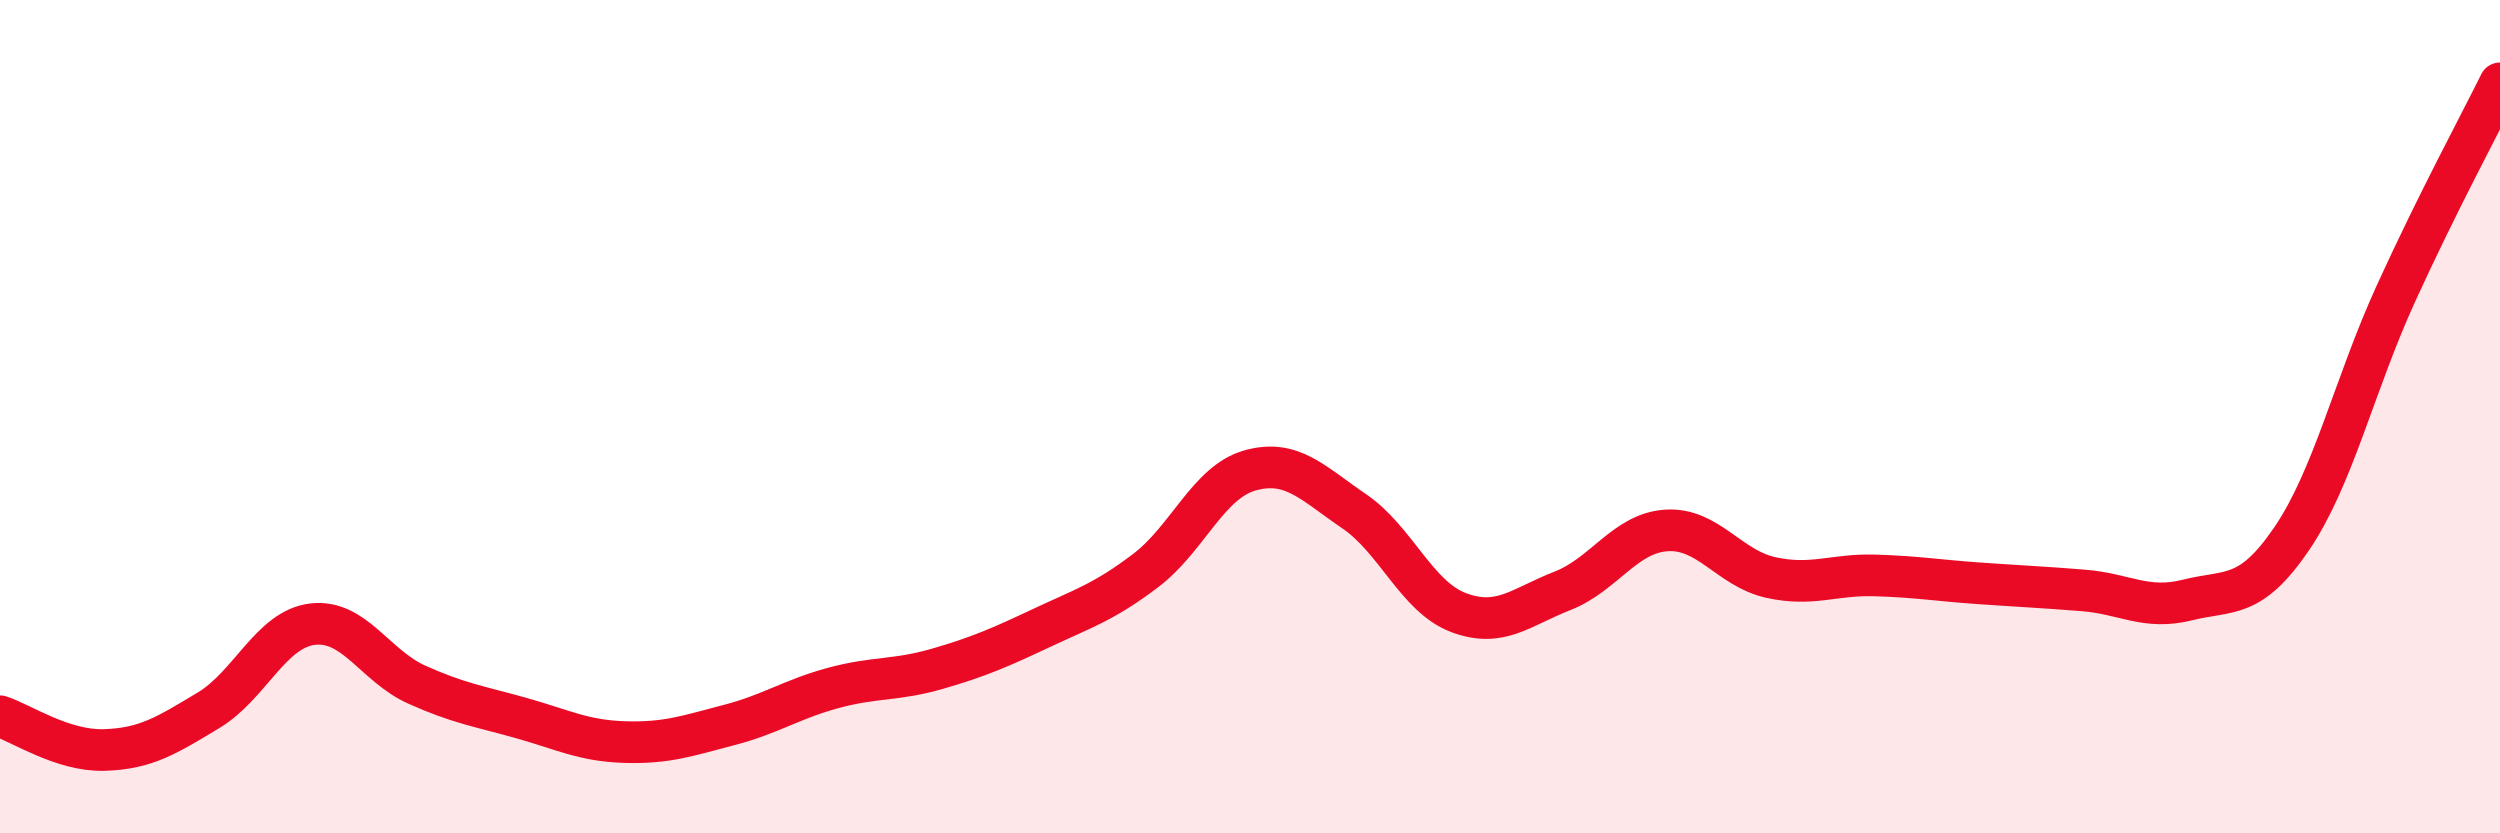
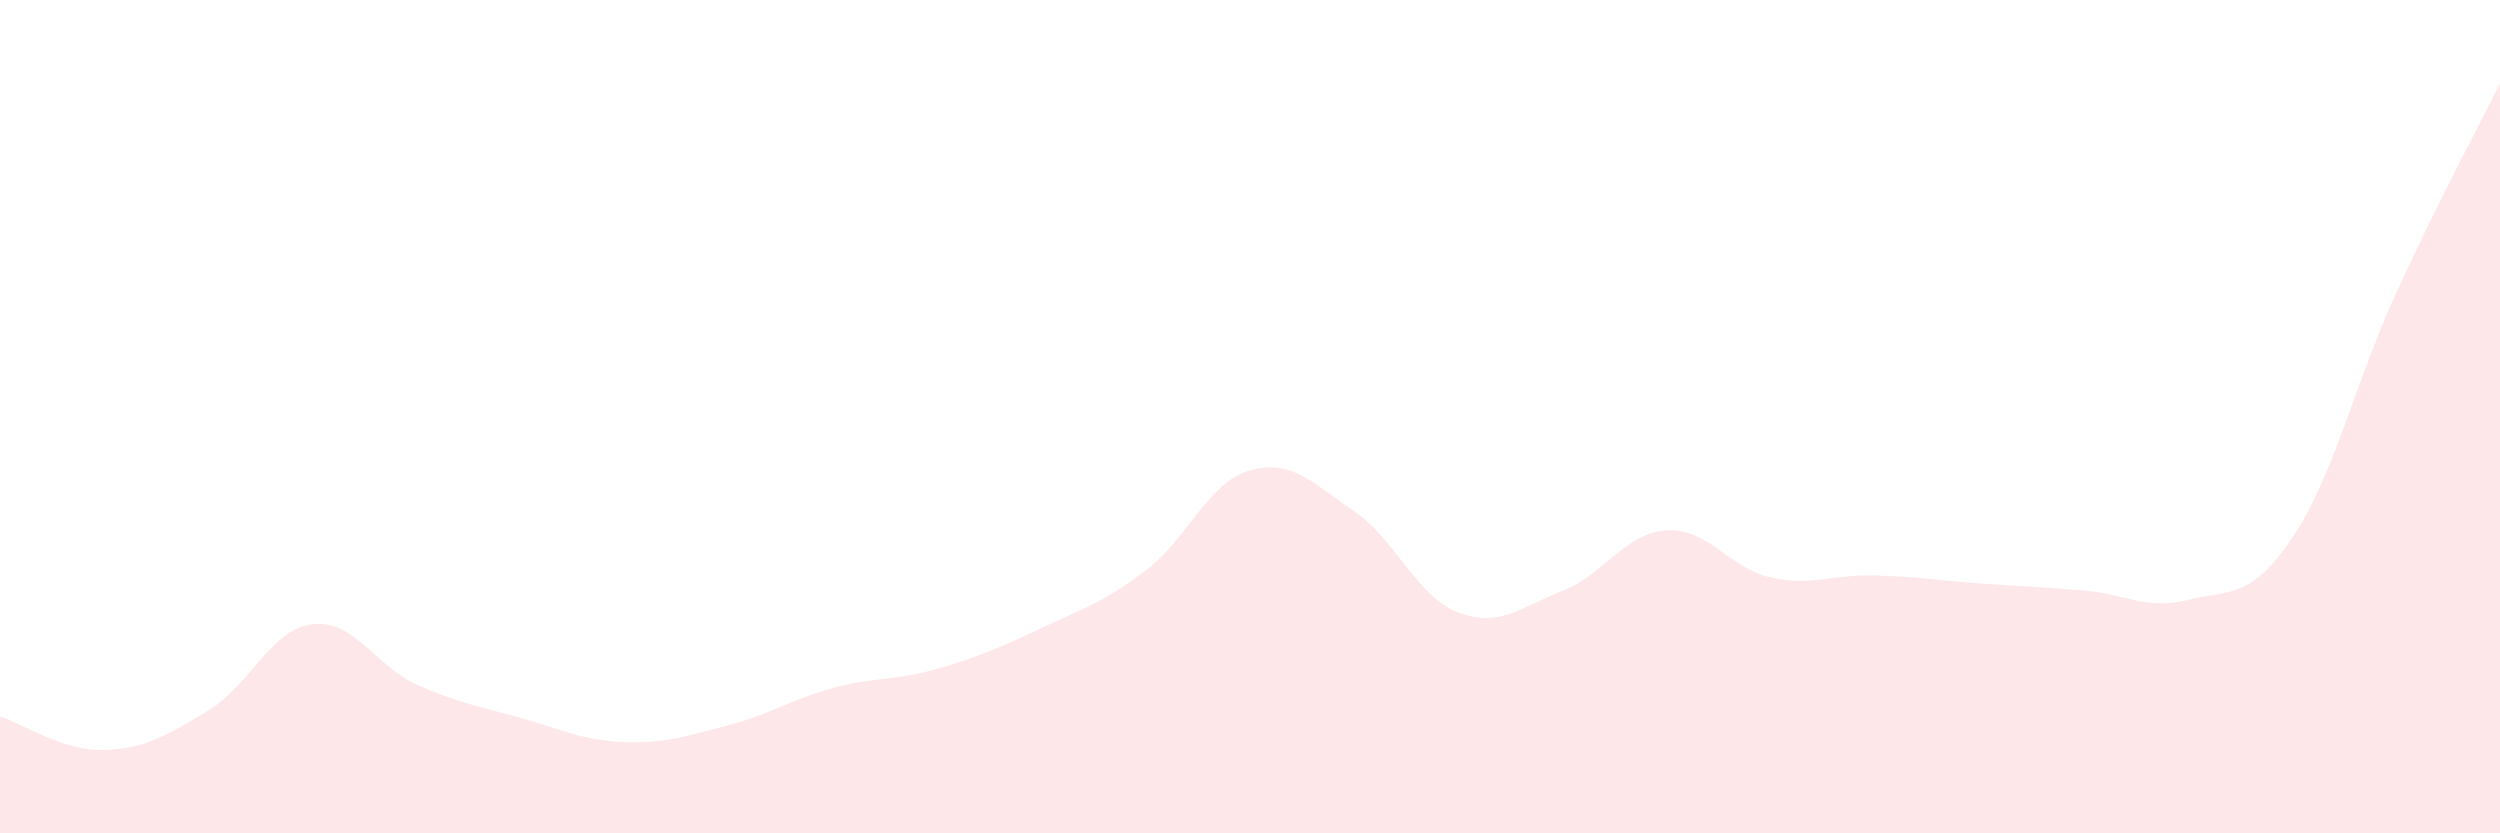
<svg xmlns="http://www.w3.org/2000/svg" width="60" height="20" viewBox="0 0 60 20">
  <path d="M 0,17.19 C 0.5,17.35 1.5,18.03 2.5,18 C 3.5,17.97 4,17.65 5,17.05 C 6,16.45 6.5,15.1 7.5,14.98 C 8.5,14.86 9,15.98 10,16.43 C 11,16.88 11.5,16.95 12.5,17.23 C 13.5,17.51 14,17.78 15,17.81 C 16,17.84 16.5,17.66 17.5,17.4 C 18.5,17.14 19,16.78 20,16.51 C 21,16.24 21.5,16.34 22.5,16.05 C 23.5,15.76 24,15.54 25,15.07 C 26,14.6 26.5,14.45 27.5,13.69 C 28.5,12.93 29,11.57 30,11.29 C 31,11.01 31.5,11.59 32.5,12.27 C 33.5,12.95 34,14.32 35,14.7 C 36,15.08 36.5,14.57 37.5,14.18 C 38.5,13.79 39,12.79 40,12.73 C 41,12.67 41.5,13.64 42.5,13.86 C 43.5,14.08 44,13.78 45,13.81 C 46,13.84 46.5,13.93 47.5,14 C 48.5,14.07 49,14.09 50,14.17 C 51,14.25 51.5,14.65 52.5,14.4 C 53.5,14.15 54,14.4 55,12.93 C 56,11.46 56.5,9.24 57.5,7.05 C 58.5,4.86 59.5,3.01 60,2L60 20L0 20Z" fill="#EB0A25" opacity="0.1" stroke-linecap="round" stroke-linejoin="round" />
-   <path d="M 0,17.19 C 0.5,17.35 1.5,18.03 2.5,18 C 3.5,17.97 4,17.65 5,17.05 C 6,16.45 6.5,15.1 7.5,14.98 C 8.5,14.86 9,15.98 10,16.43 C 11,16.88 11.5,16.95 12.5,17.23 C 13.5,17.51 14,17.78 15,17.81 C 16,17.84 16.5,17.66 17.5,17.4 C 18.5,17.14 19,16.78 20,16.51 C 21,16.24 21.5,16.34 22.5,16.05 C 23.5,15.76 24,15.54 25,15.07 C 26,14.6 26.5,14.45 27.5,13.69 C 28.5,12.93 29,11.57 30,11.29 C 31,11.01 31.5,11.59 32.5,12.27 C 33.5,12.95 34,14.32 35,14.7 C 36,15.08 36.5,14.57 37.5,14.18 C 38.5,13.79 39,12.79 40,12.73 C 41,12.67 41.5,13.64 42.5,13.86 C 43.5,14.08 44,13.78 45,13.81 C 46,13.84 46.5,13.93 47.5,14 C 48.5,14.07 49,14.09 50,14.17 C 51,14.25 51.5,14.65 52.5,14.4 C 53.5,14.15 54,14.4 55,12.93 C 56,11.46 56.5,9.24 57.5,7.05 C 58.5,4.86 59.5,3.01 60,2" stroke="#EB0A25" stroke-width="1" fill="none" stroke-linecap="round" stroke-linejoin="round" />
</svg>